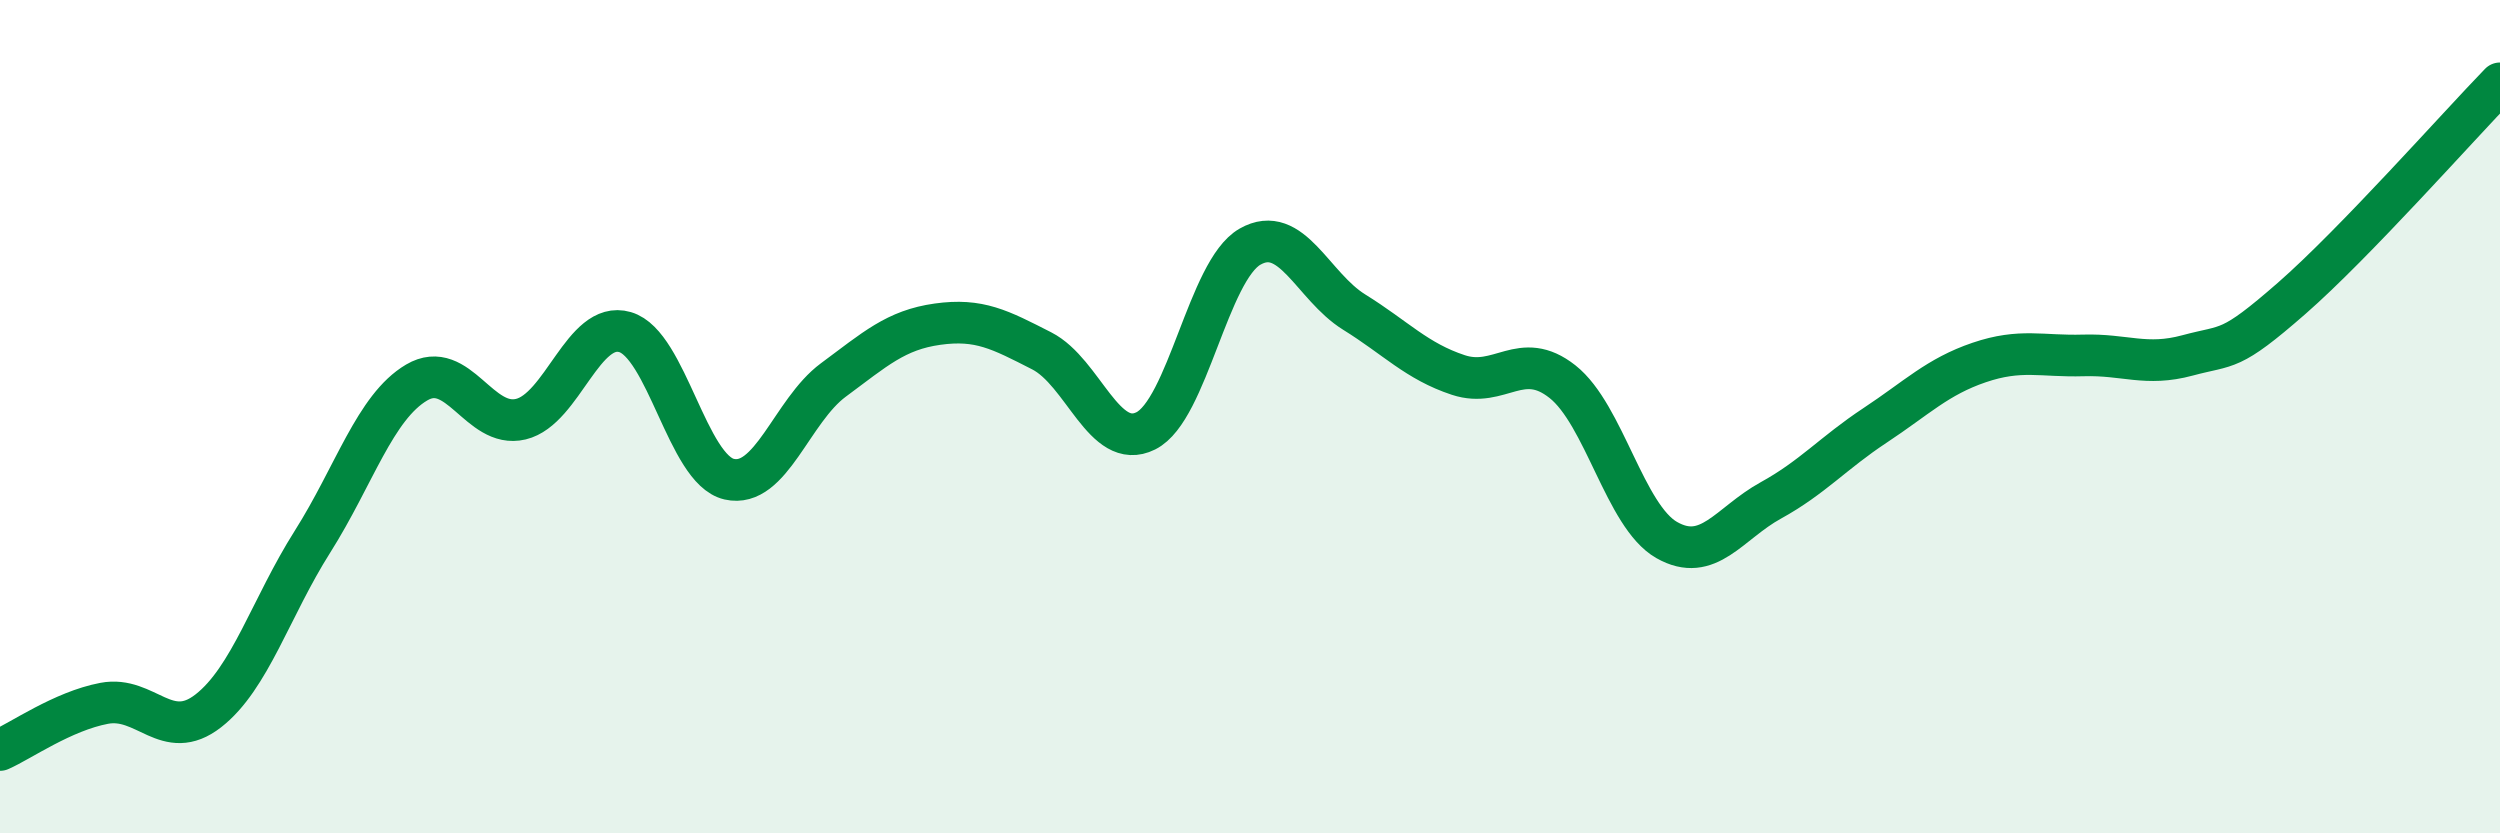
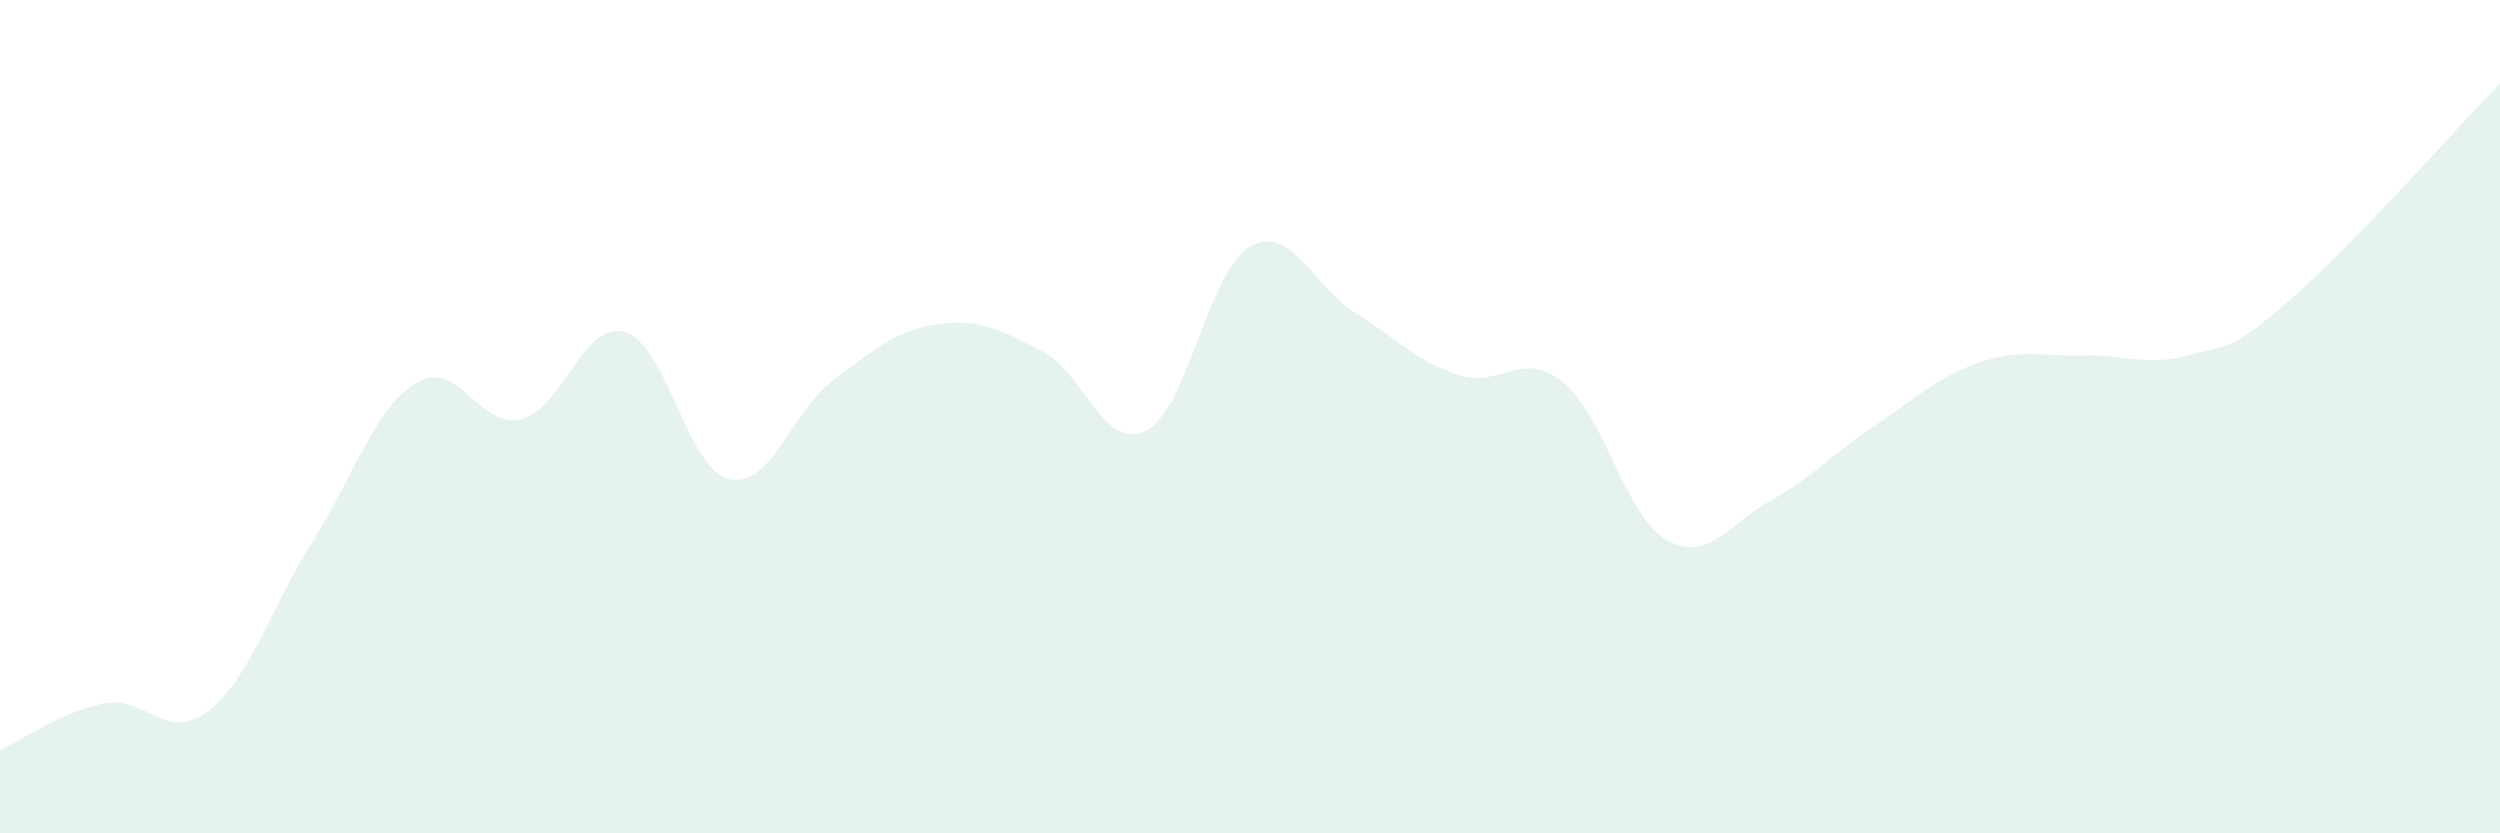
<svg xmlns="http://www.w3.org/2000/svg" width="60" height="20" viewBox="0 0 60 20">
  <path d="M 0,18 C 0.5,17.78 1.5,17.07 2.5,16.88 C 3.5,16.69 4,17.84 5,17.06 C 6,16.28 6.5,14.58 7.5,13 C 8.5,11.42 9,9.77 10,9.18 C 11,8.59 11.5,10.3 12.5,10.06 C 13.5,9.82 14,7.68 15,7.97 C 16,8.26 16.5,11.27 17.5,11.5 C 18.5,11.73 19,9.86 20,9.12 C 21,8.38 21.5,7.92 22.5,7.78 C 23.5,7.64 24,7.91 25,8.42 C 26,8.93 26.5,10.84 27.5,10.34 C 28.5,9.84 29,6.49 30,5.92 C 31,5.35 31.5,6.87 32.5,7.49 C 33.5,8.11 34,8.67 35,9 C 36,9.33 36.5,8.37 37.5,9.16 C 38.5,9.95 39,12.39 40,12.96 C 41,13.53 41.5,12.56 42.5,12.01 C 43.5,11.46 44,10.87 45,10.21 C 46,9.55 46.5,9.04 47.5,8.7 C 48.5,8.36 49,8.56 50,8.53 C 51,8.5 51.5,8.8 52.5,8.53 C 53.5,8.26 53.5,8.47 55,7.16 C 56.5,5.85 59,3.03 60,2L60 20L0 20Z" fill="#008740" opacity="0.1" stroke-linecap="round" stroke-linejoin="round" />
-   <path d="M 0,18 C 0.5,17.78 1.5,17.07 2.5,16.88 C 3.5,16.69 4,17.84 5,17.06 C 6,16.28 6.5,14.58 7.5,13 C 8.5,11.42 9,9.77 10,9.18 C 11,8.59 11.5,10.3 12.5,10.06 C 13.5,9.82 14,7.68 15,7.97 C 16,8.26 16.5,11.27 17.5,11.5 C 18.5,11.73 19,9.86 20,9.12 C 21,8.38 21.5,7.92 22.5,7.78 C 23.5,7.64 24,7.91 25,8.42 C 26,8.93 26.5,10.84 27.5,10.34 C 28.5,9.84 29,6.49 30,5.92 C 31,5.35 31.5,6.87 32.5,7.49 C 33.5,8.11 34,8.67 35,9 C 36,9.33 36.5,8.37 37.5,9.16 C 38.5,9.95 39,12.39 40,12.96 C 41,13.53 41.5,12.56 42.5,12.01 C 43.5,11.46 44,10.87 45,10.21 C 46,9.55 46.5,9.04 47.5,8.7 C 48.5,8.36 49,8.56 50,8.53 C 51,8.5 51.5,8.8 52.5,8.53 C 53.5,8.26 53.5,8.47 55,7.16 C 56.5,5.85 59,3.03 60,2" stroke="#008740" stroke-width="1" fill="none" stroke-linecap="round" stroke-linejoin="round" />
</svg>